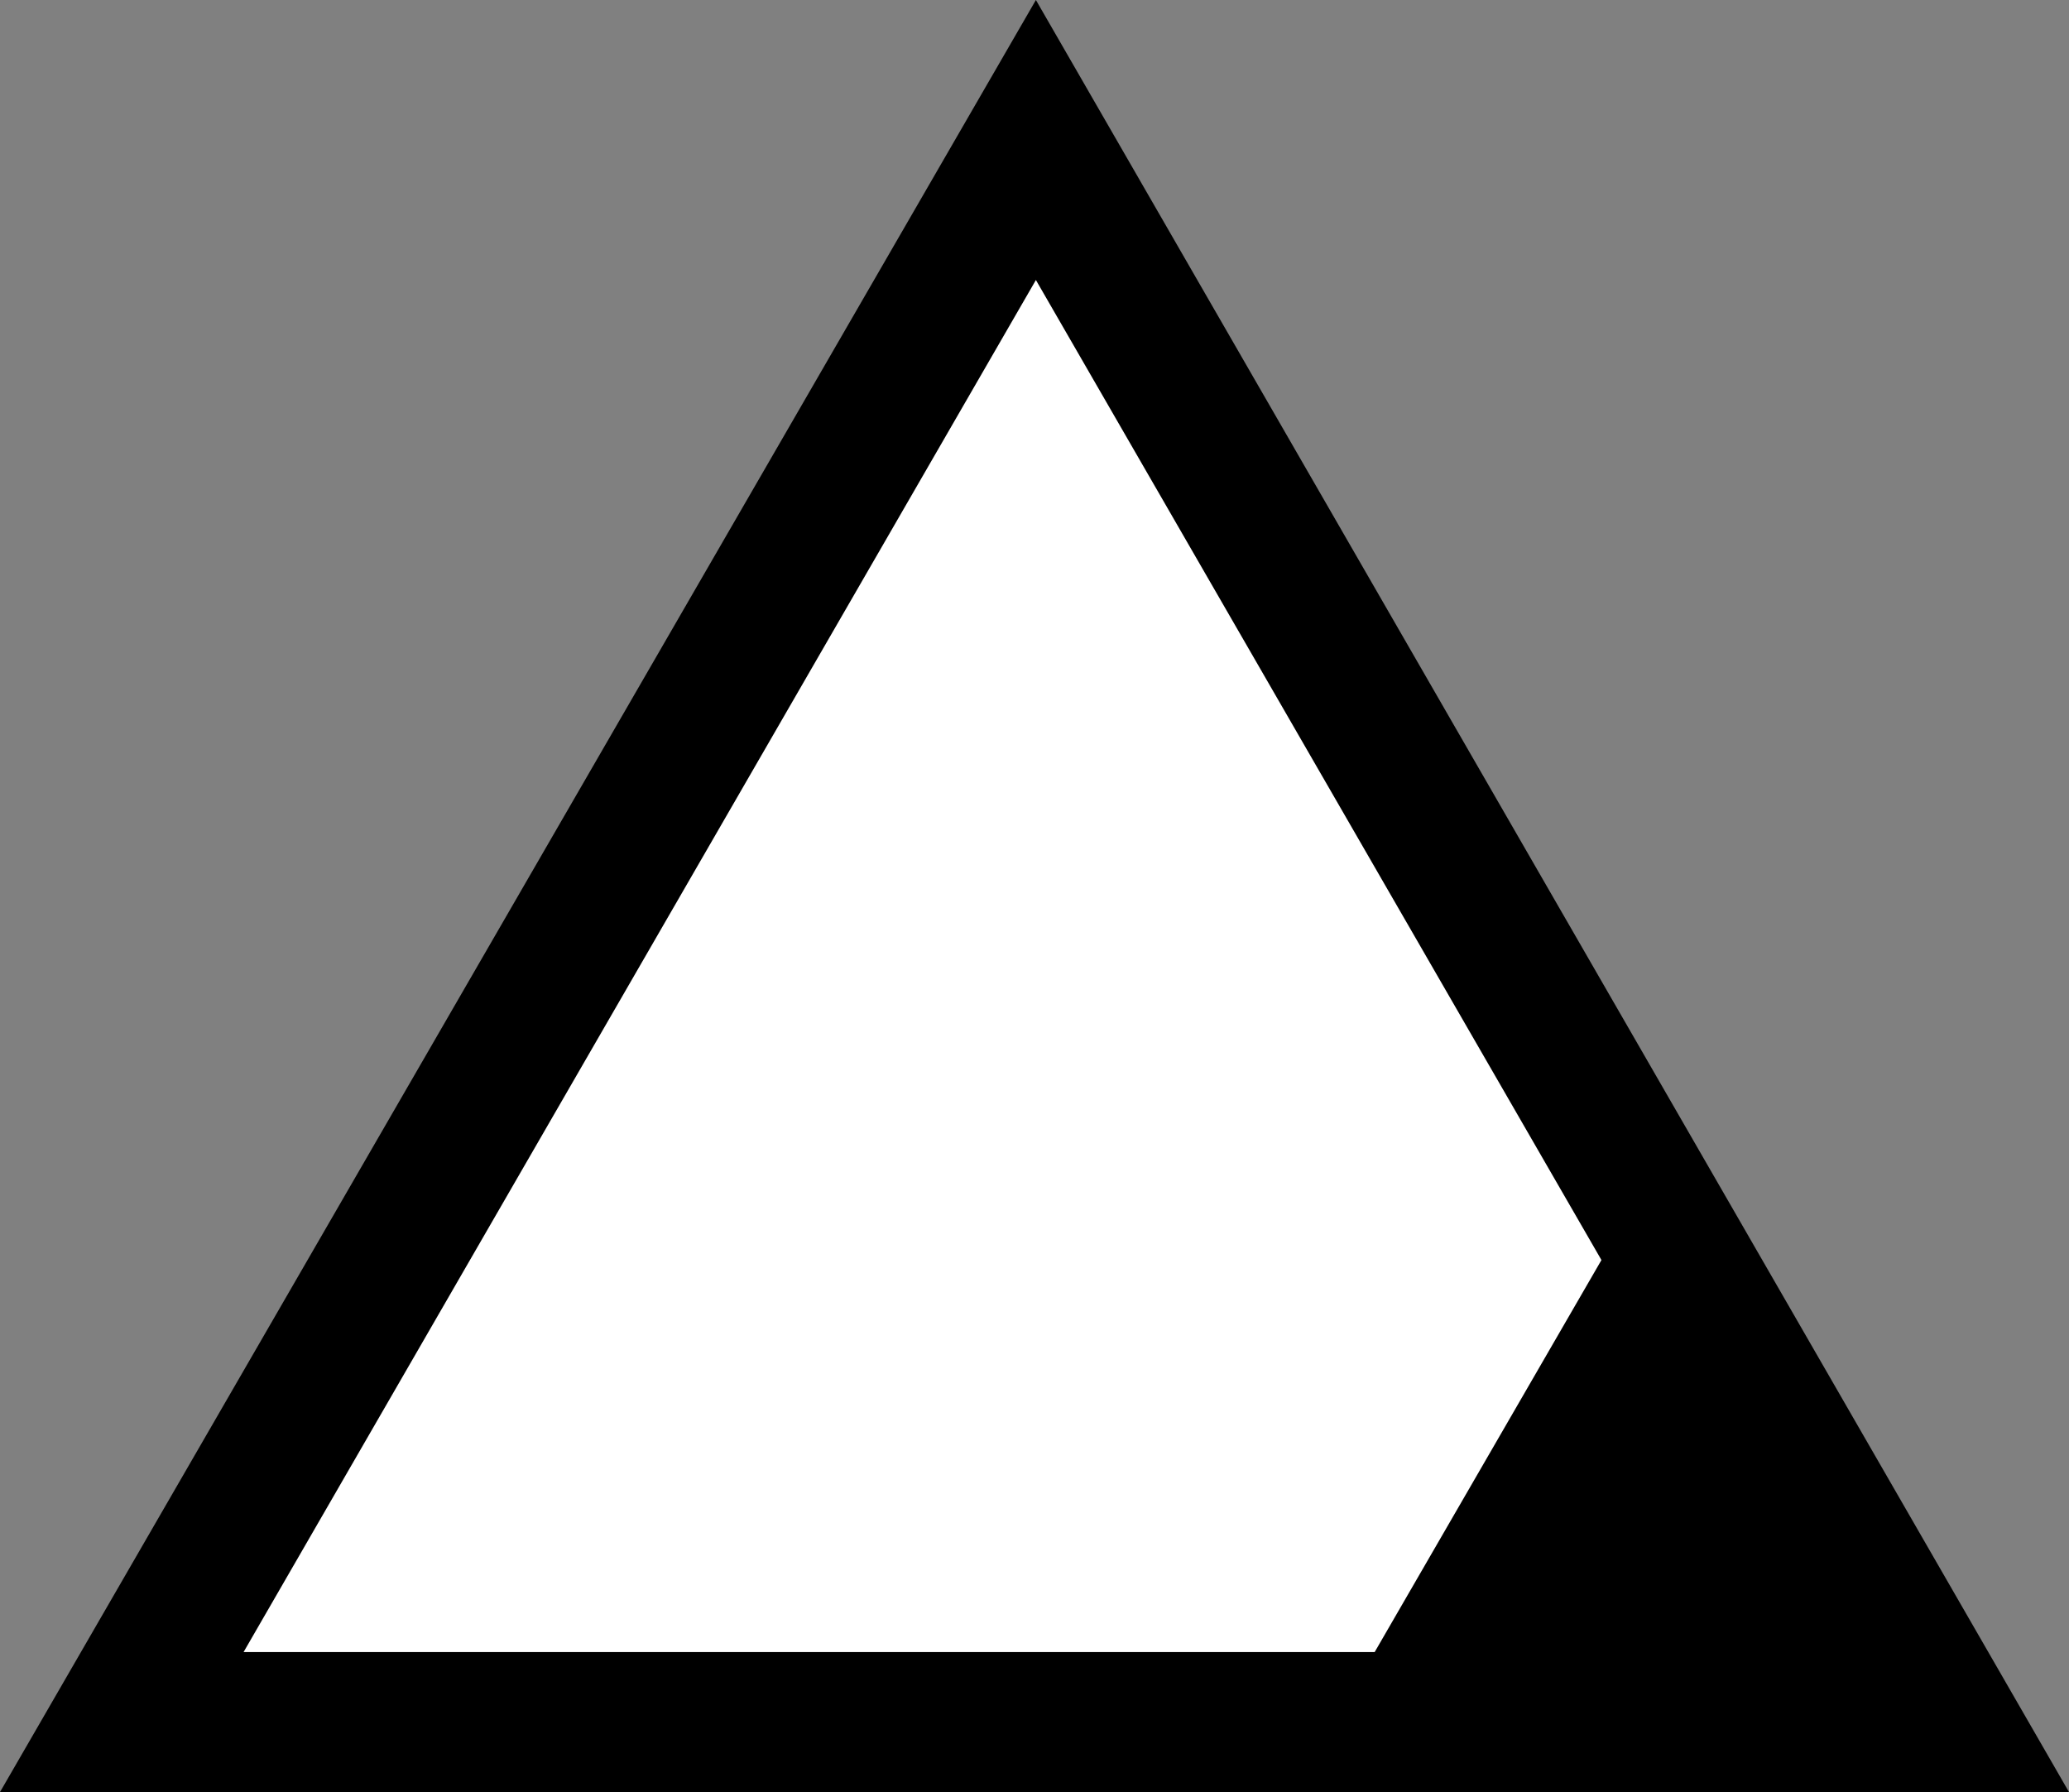
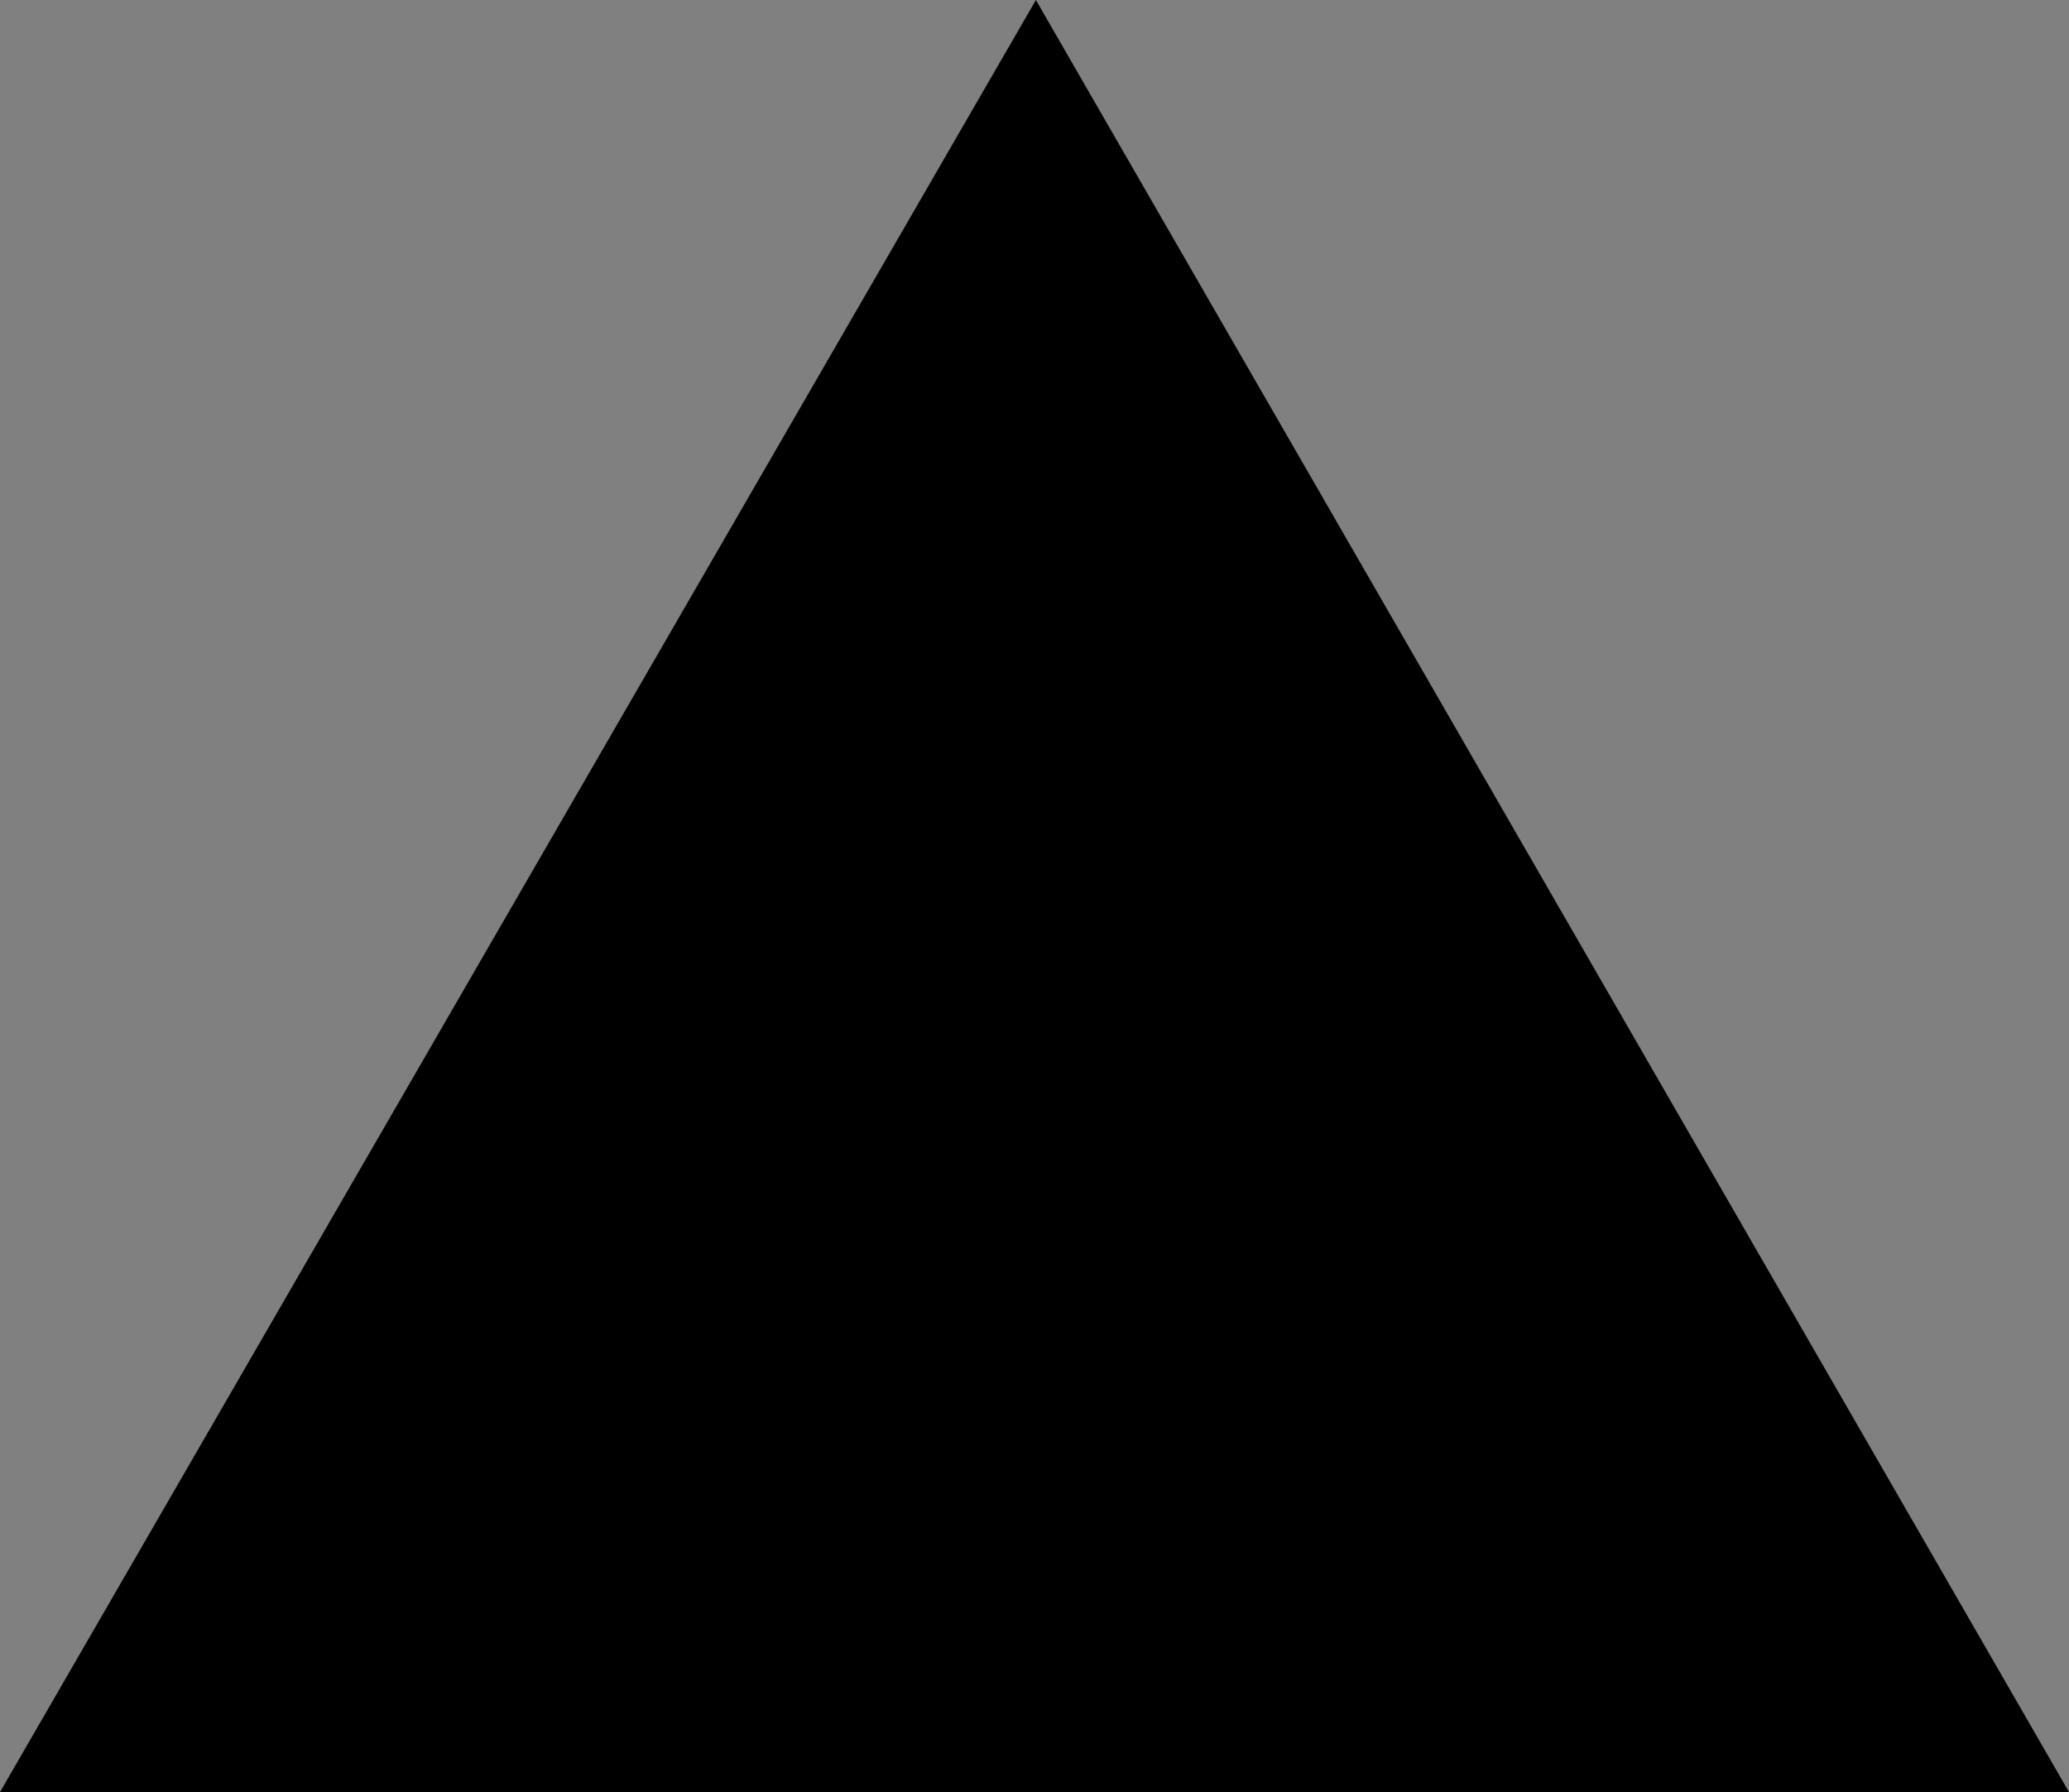
<svg xmlns="http://www.w3.org/2000/svg" version="1.1" id="Layer_1" x="0px" y="0px" viewBox="0 0 73.9 64" xml:space="preserve">
  <rect x="0" y="0" width="73.9" height="64" fill="#808080" stroke="none" />
  <style type="text/css">
        .outer {
            fill: black;
        }
		.inner {
            fill: white;
        }
        @media (prefers-color-scheme: dark) {
            .outer {
                fill: white;
            }
			.inner {
                fill: black;
            }
        }
  </style>
-   <path class="outer" d="M37,0L0,64h46.2h27.7L37,0z" />
-   <polygon class="inner" points="8.7,59 37,10 57.2,45 49.1,59 " />
+   <path class="outer" d="M37,0L0,64h46.2h27.7z" />
</svg>